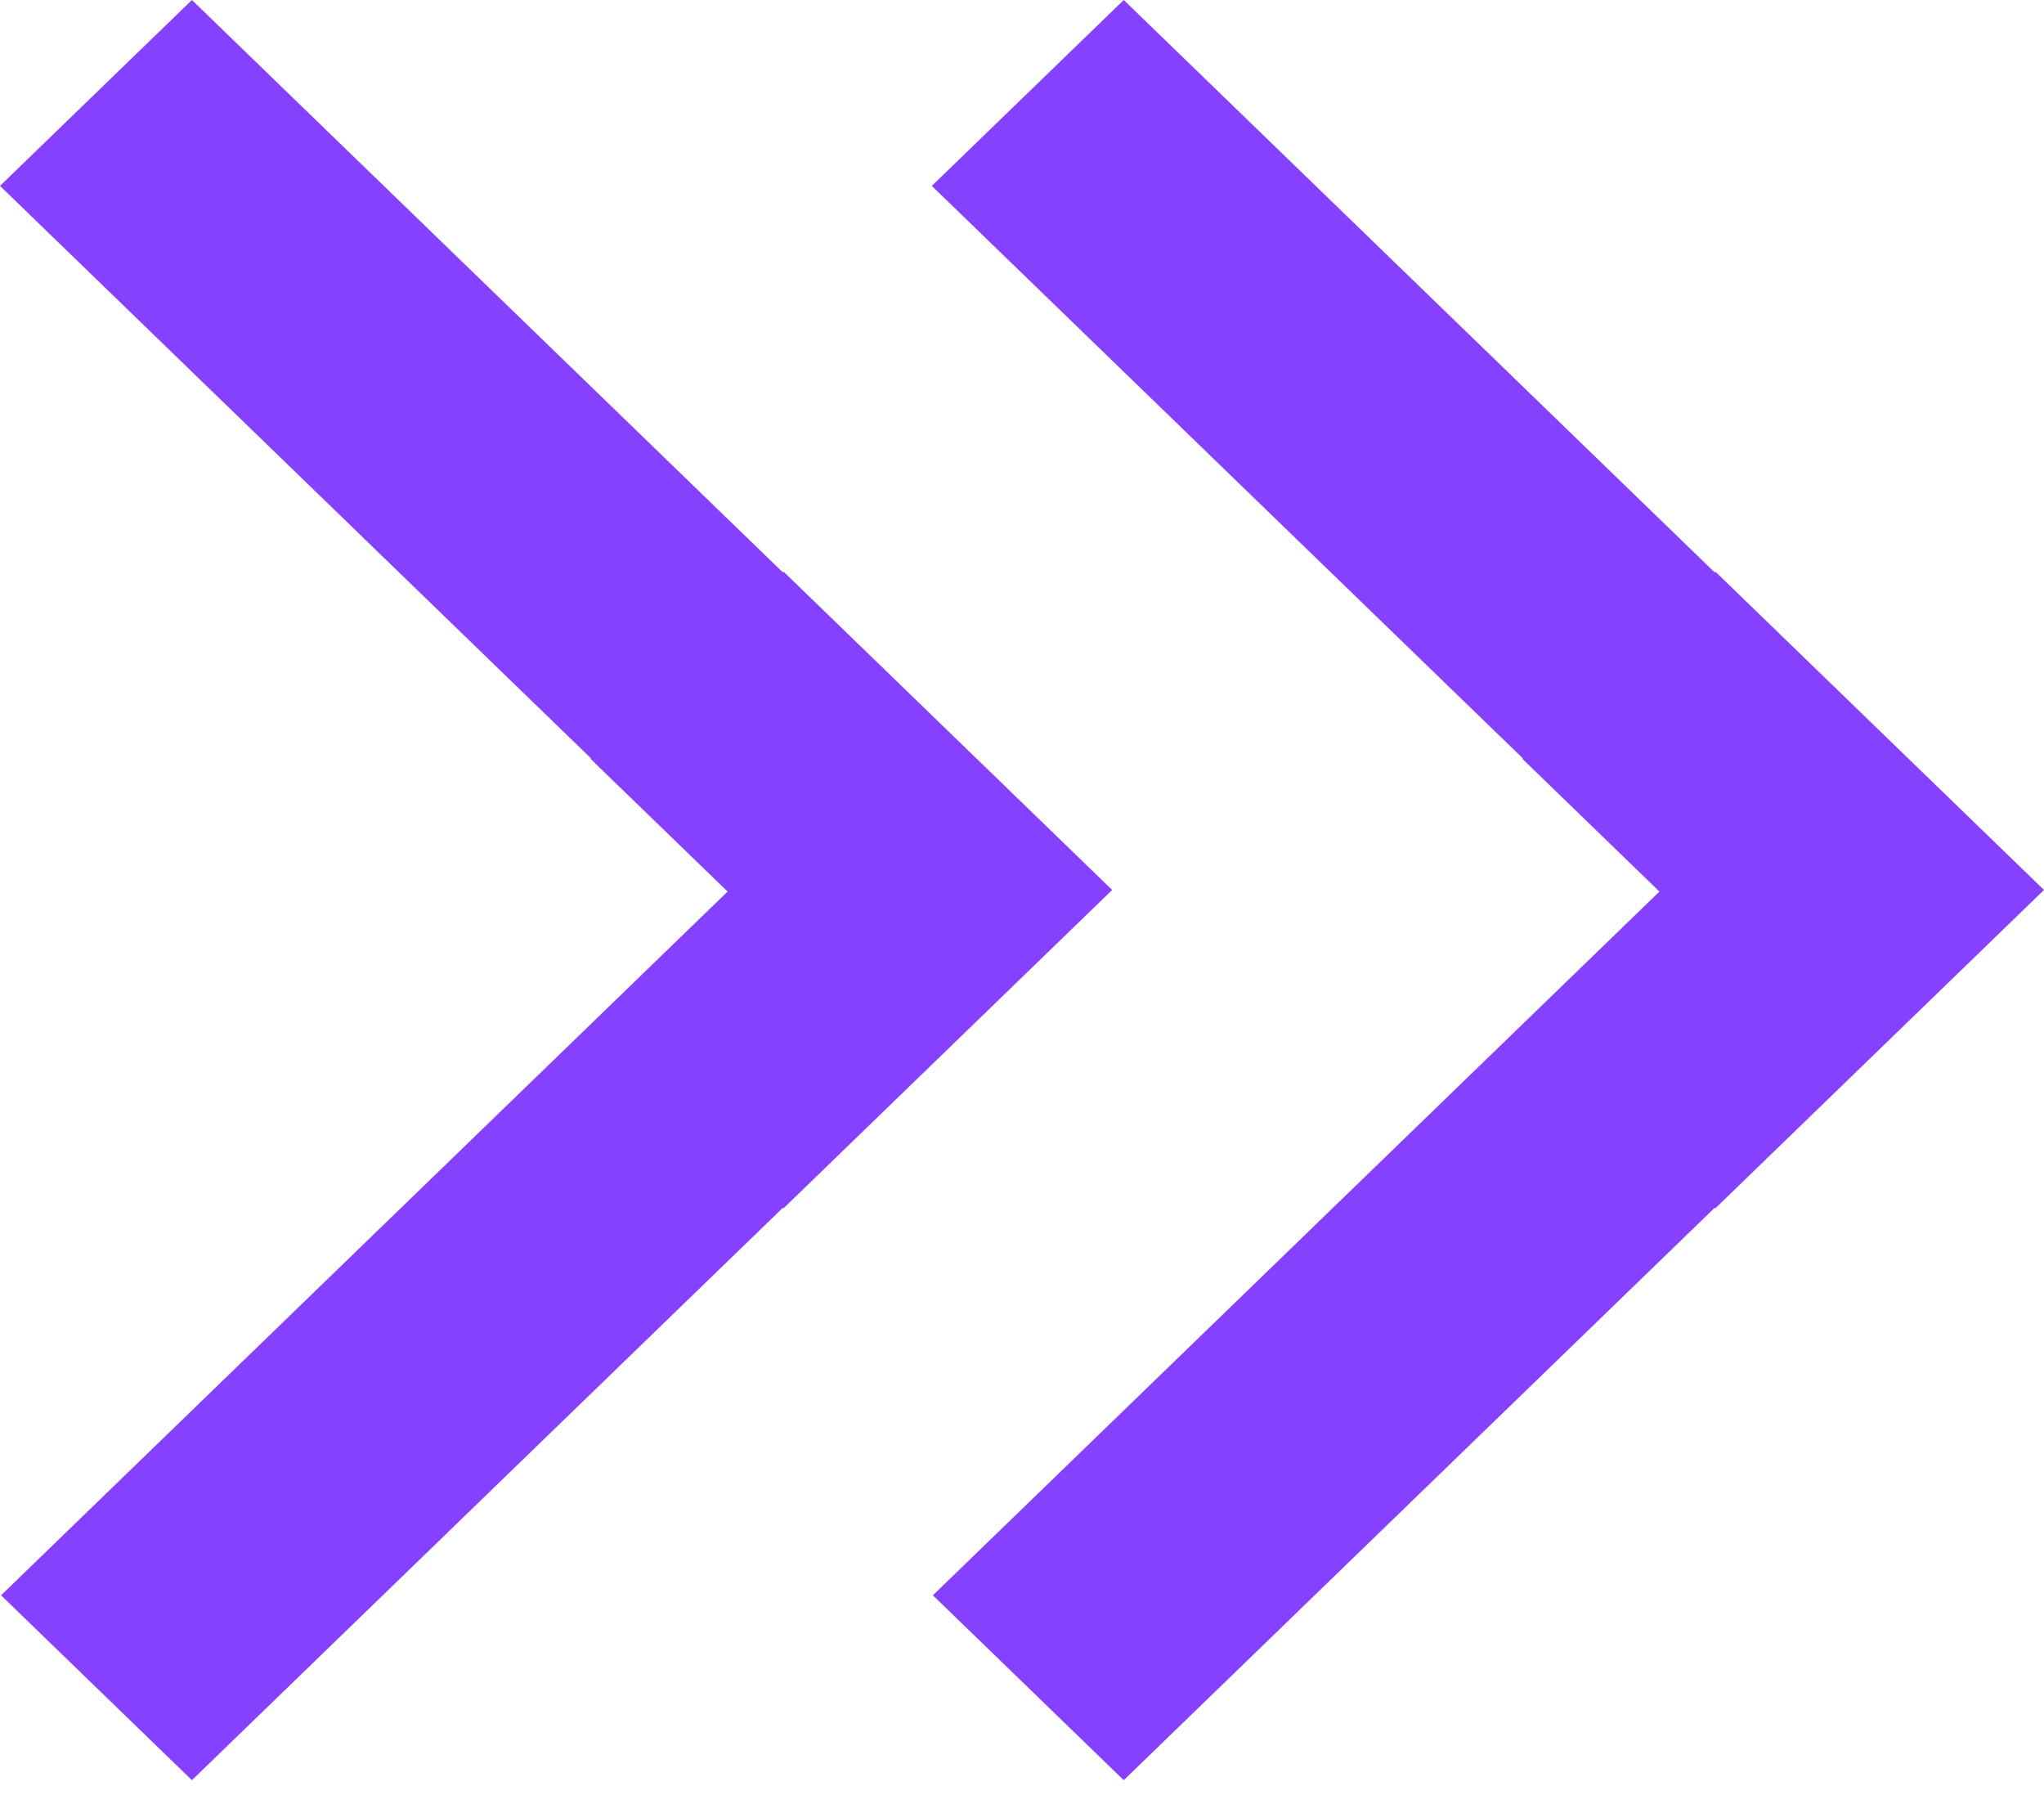
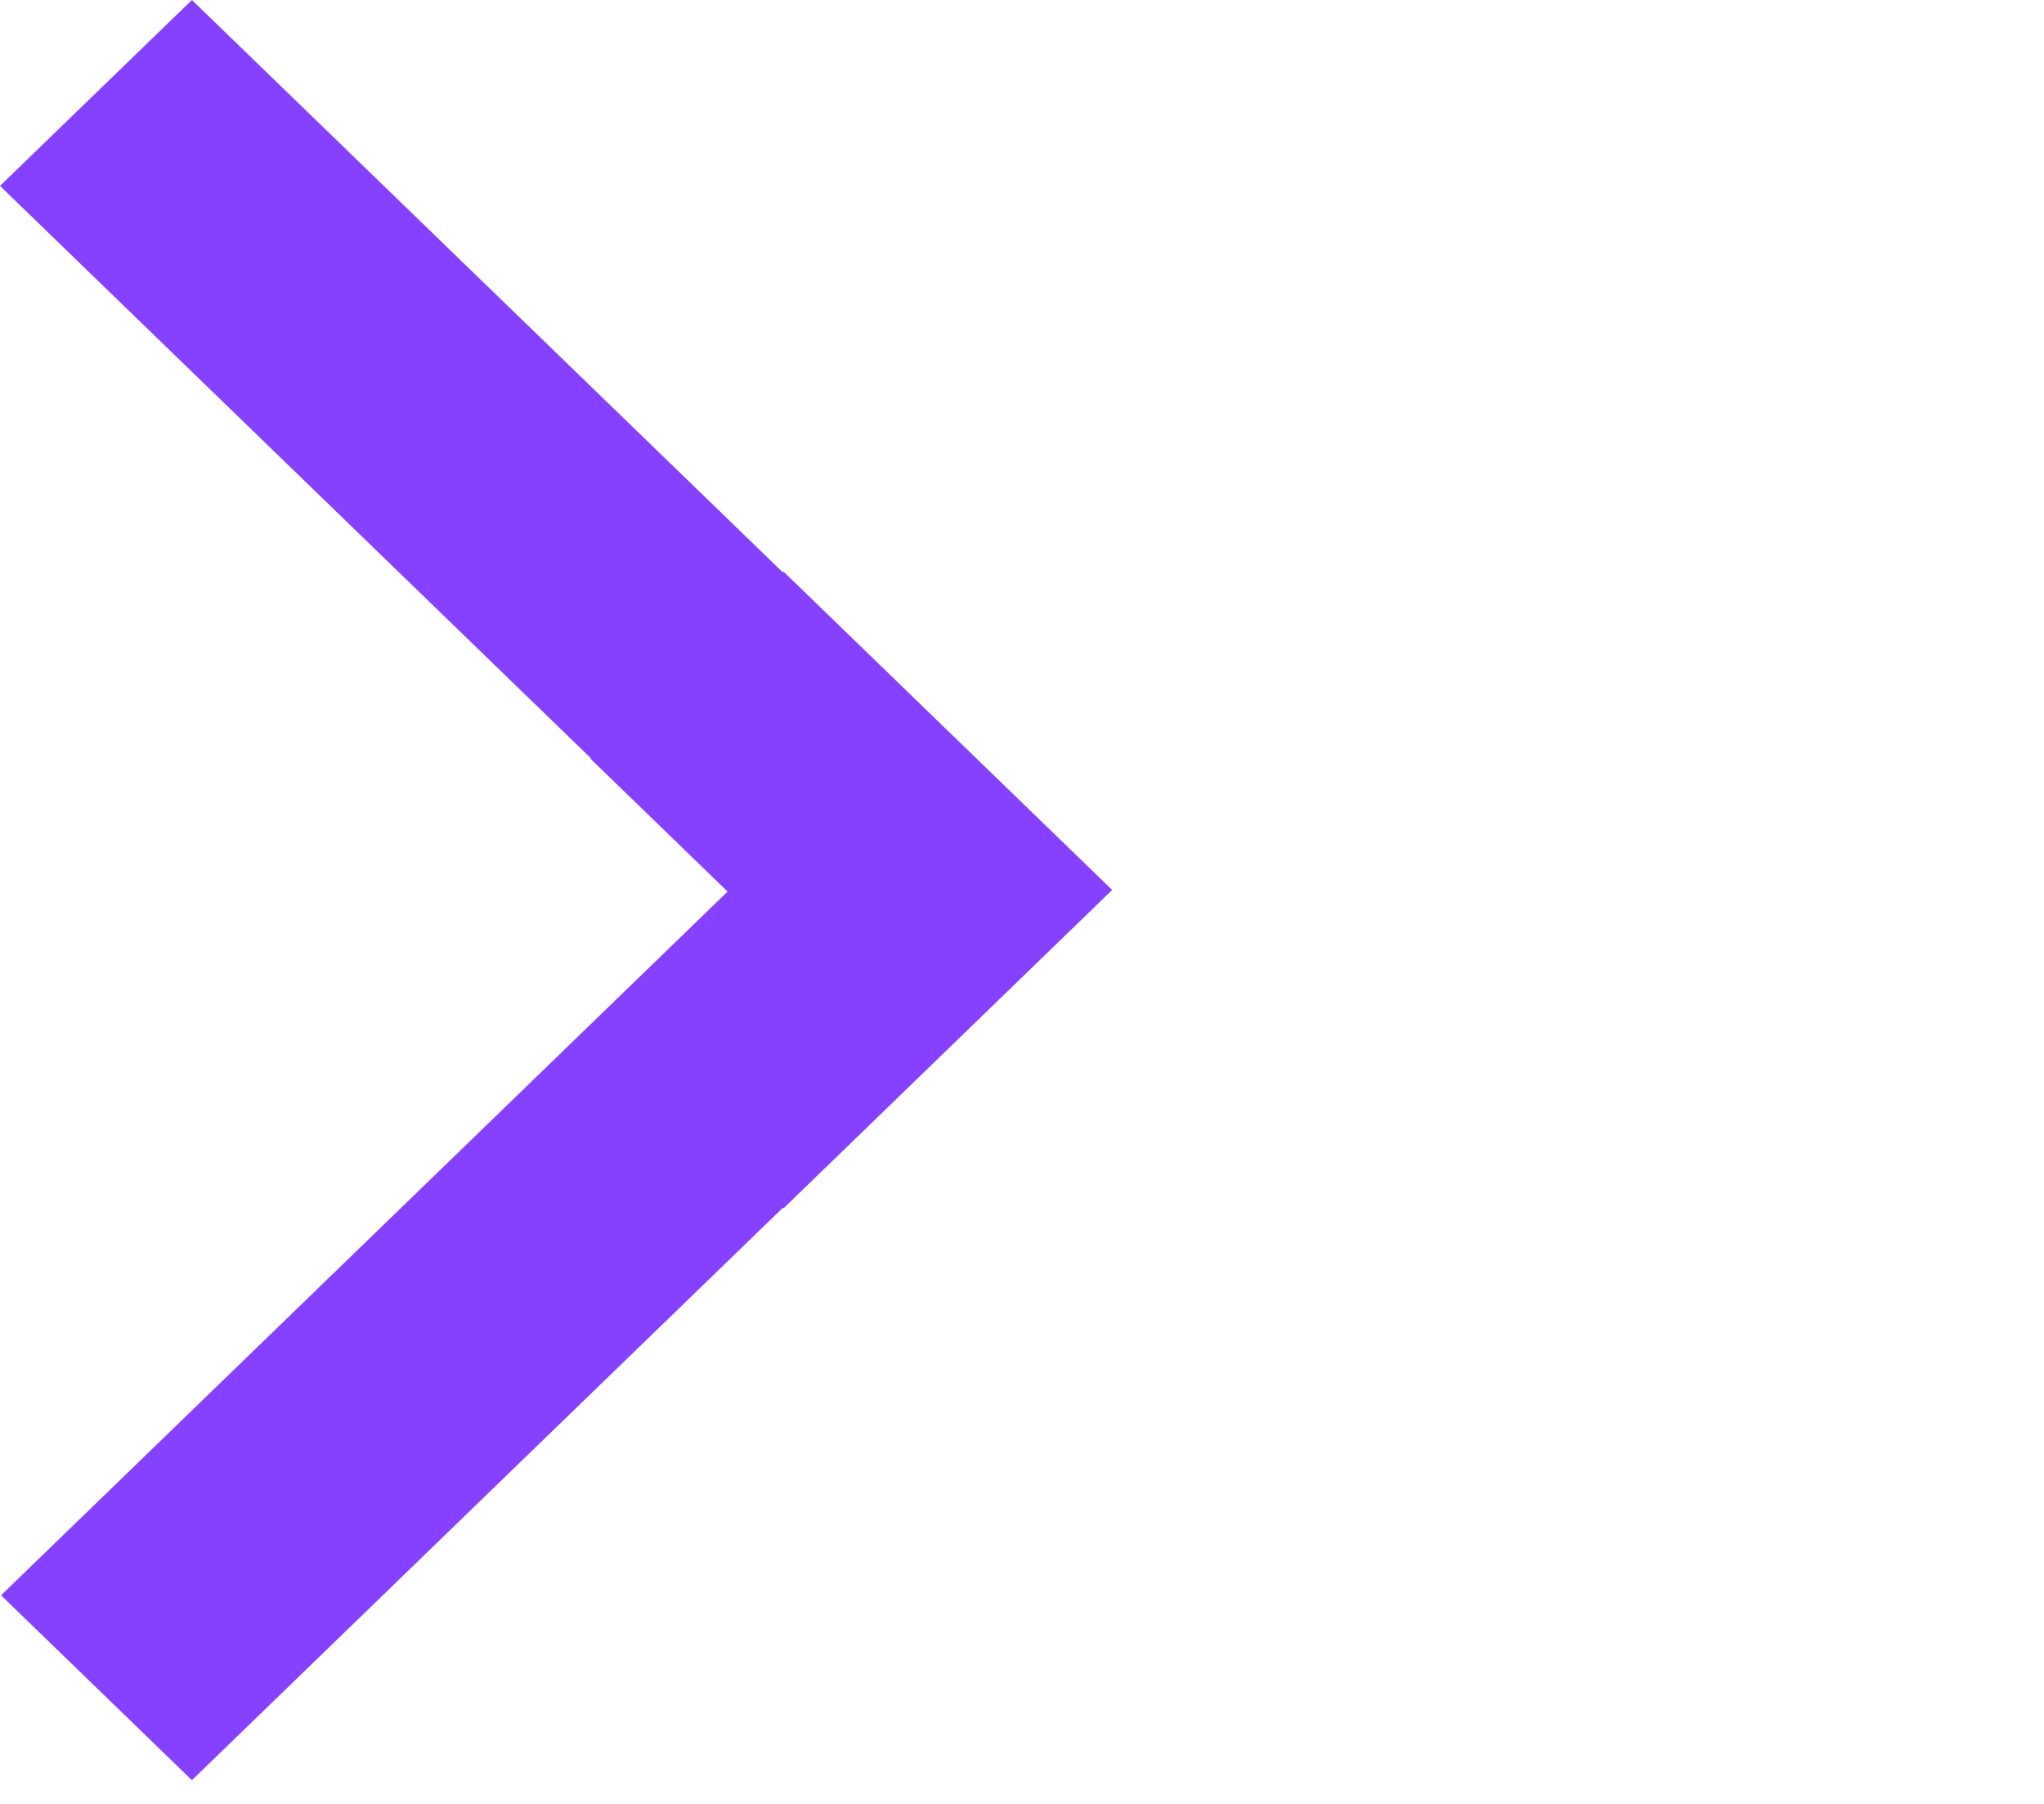
<svg xmlns="http://www.w3.org/2000/svg" width="68" height="60" viewBox="0 0 68 60" fill="none">
  <path d="M30.741 23.54L30.631 23.433L26.056 19.003V19.05L6.385 0L0 6.183L19.671 25.233H19.64L24.206 29.655L0.035 53.062L6.385 59.211L26.056 40.161V40.2L30.575 35.823L37 29.601L30.741 23.54Z" fill="#8640FF" />
-   <path d="M61.741 23.54L61.631 23.433L57.056 19.003V19.05L37.385 0L31 6.183L50.671 25.233H50.64L55.206 29.655L31.035 53.062L37.385 59.211L57.056 40.161V40.2L61.575 35.823L68 29.601L61.741 23.54Z" fill="#8640FF" />
</svg>